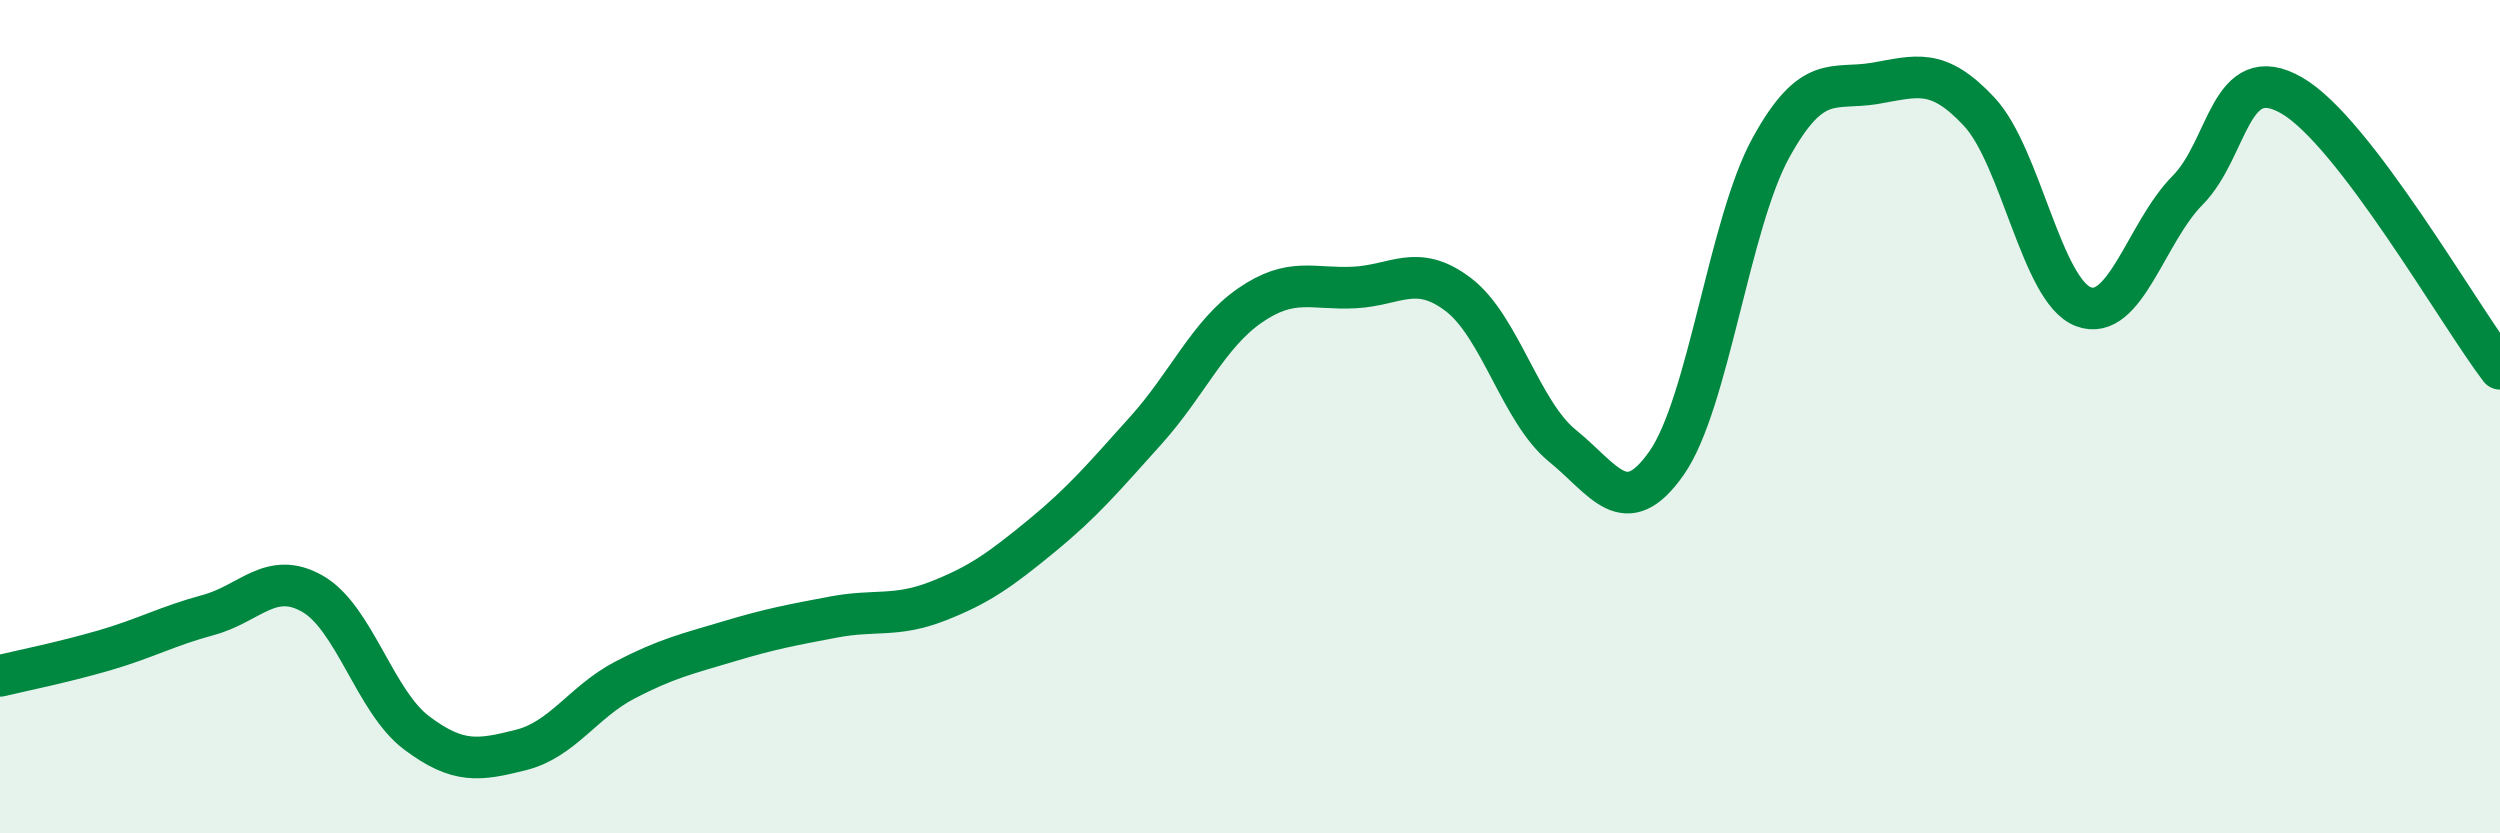
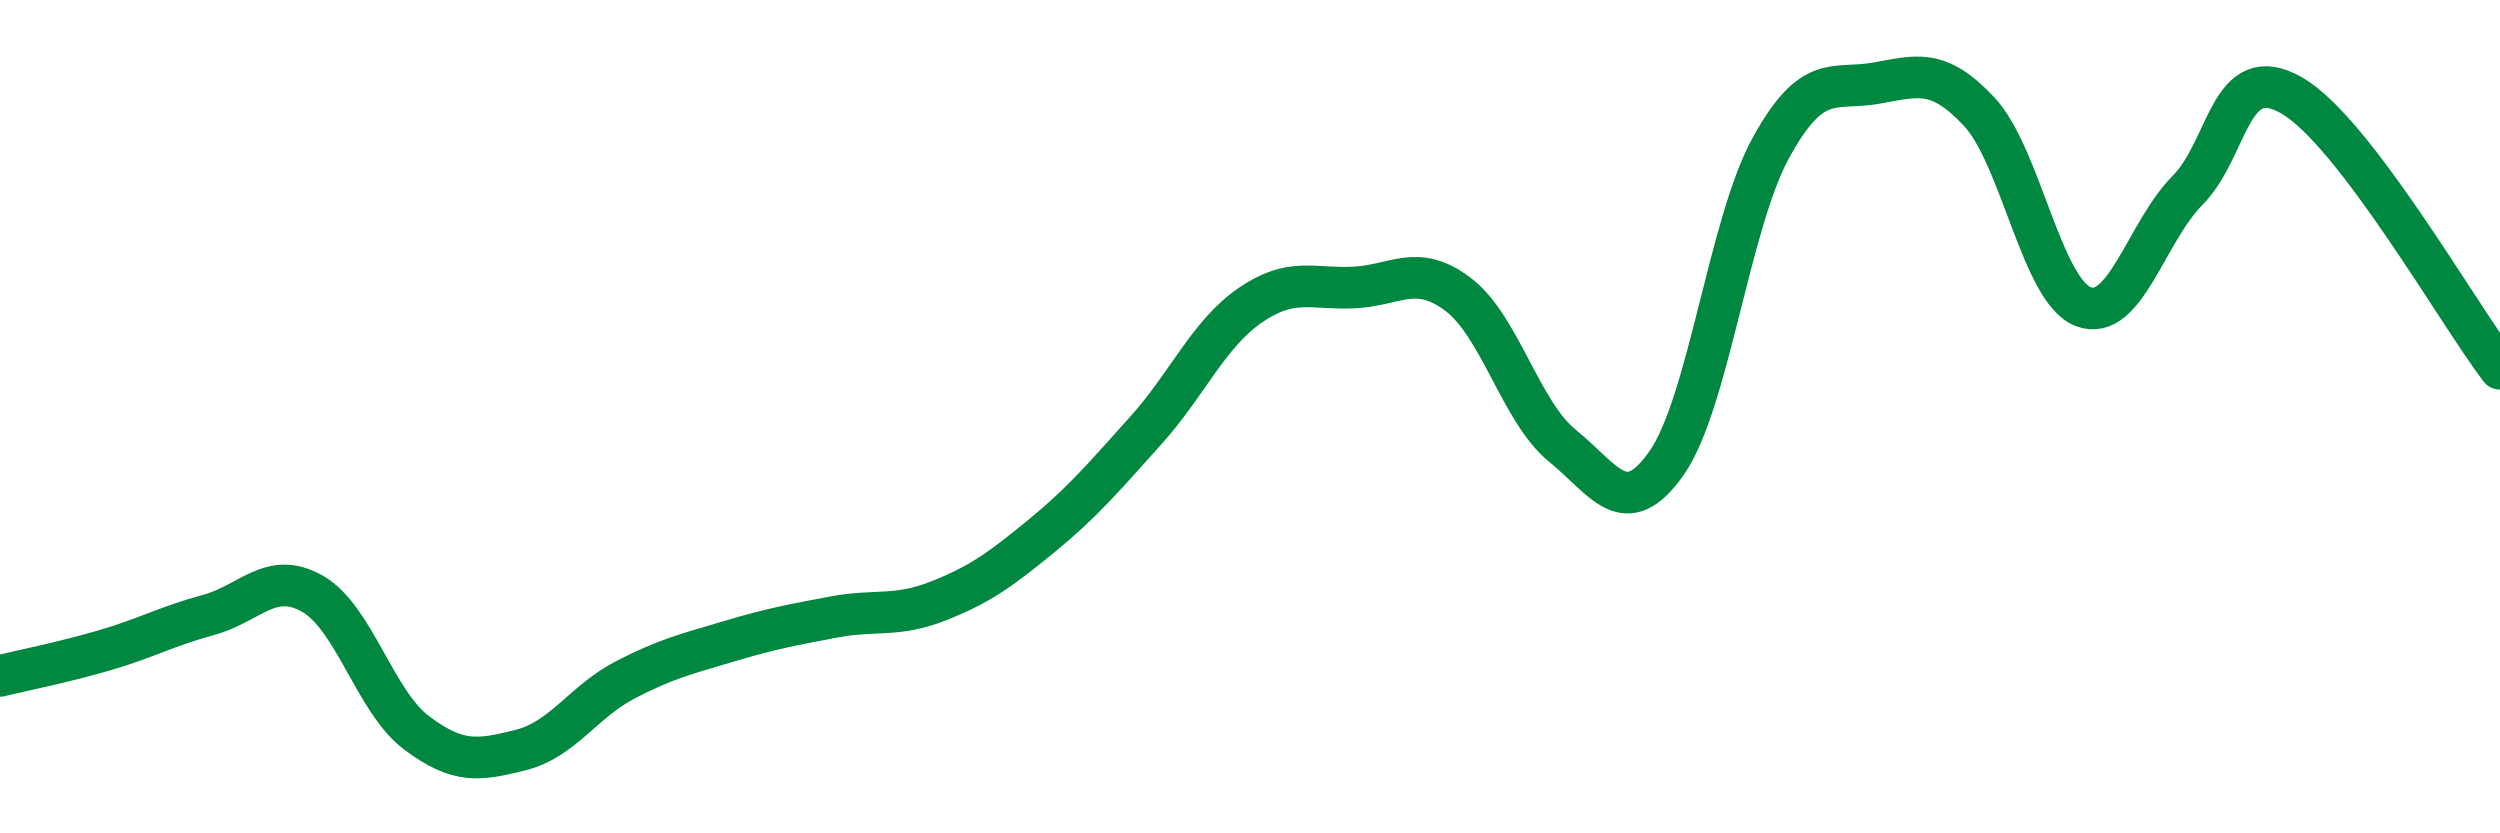
<svg xmlns="http://www.w3.org/2000/svg" width="60" height="20" viewBox="0 0 60 20">
-   <path d="M 0,16.22 C 0.5,16.1 1.5,15.9 2.5,15.61 C 3.5,15.32 4,15.03 5,14.76 C 6,14.49 6.5,13.68 7.5,14.25 C 8.5,14.82 9,16.84 10,17.59 C 11,18.34 11.5,18.25 12.5,18 C 13.5,17.75 14,16.84 15,16.32 C 16,15.8 16.5,15.69 17.5,15.39 C 18.5,15.09 19,15 20,14.81 C 21,14.62 21.5,14.82 22.5,14.43 C 23.5,14.04 24,13.68 25,12.86 C 26,12.04 26.5,11.44 27.5,10.33 C 28.5,9.22 29,8.02 30,7.33 C 31,6.64 31.5,6.95 32.5,6.9 C 33.5,6.85 34,6.31 35,7.07 C 36,7.83 36.5,9.89 37.5,10.7 C 38.5,11.51 39,12.54 40,11.11 C 41,9.68 41.5,5.37 42.5,3.55 C 43.5,1.73 44,2.17 45,2 C 46,1.83 46.5,1.61 47.5,2.68 C 48.5,3.75 49,6.98 50,7.36 C 51,7.74 51.5,5.58 52.5,4.57 C 53.5,3.56 53.5,1.43 55,2.29 C 56.5,3.15 59,7.54 60,8.85L60 20L0 20Z" fill="#008740" opacity="0.1" stroke-linecap="round" stroke-linejoin="round" />
  <path d="M 0,16.22 C 0.5,16.1 1.5,15.9 2.5,15.61 C 3.5,15.32 4,15.03 5,14.76 C 6,14.49 6.5,13.68 7.5,14.25 C 8.5,14.82 9,16.84 10,17.59 C 11,18.34 11.5,18.25 12.5,18 C 13.5,17.75 14,16.84 15,16.32 C 16,15.8 16.5,15.69 17.5,15.39 C 18.5,15.09 19,15 20,14.81 C 21,14.62 21.5,14.82 22.5,14.43 C 23.5,14.04 24,13.68 25,12.86 C 26,12.04 26.5,11.44 27.5,10.33 C 28.5,9.22 29,8.02 30,7.33 C 31,6.64 31.5,6.95 32.5,6.9 C 33.5,6.85 34,6.31 35,7.07 C 36,7.83 36.5,9.89 37.5,10.7 C 38.5,11.51 39,12.54 40,11.11 C 41,9.68 41.5,5.37 42.5,3.55 C 43.5,1.73 44,2.17 45,2 C 46,1.83 46.5,1.61 47.5,2.68 C 48.5,3.75 49,6.98 50,7.36 C 51,7.74 51.5,5.58 52.5,4.57 C 53.5,3.56 53.5,1.43 55,2.29 C 56.5,3.15 59,7.54 60,8.85" stroke="#008740" stroke-width="1" fill="none" stroke-linecap="round" stroke-linejoin="round" />
</svg>